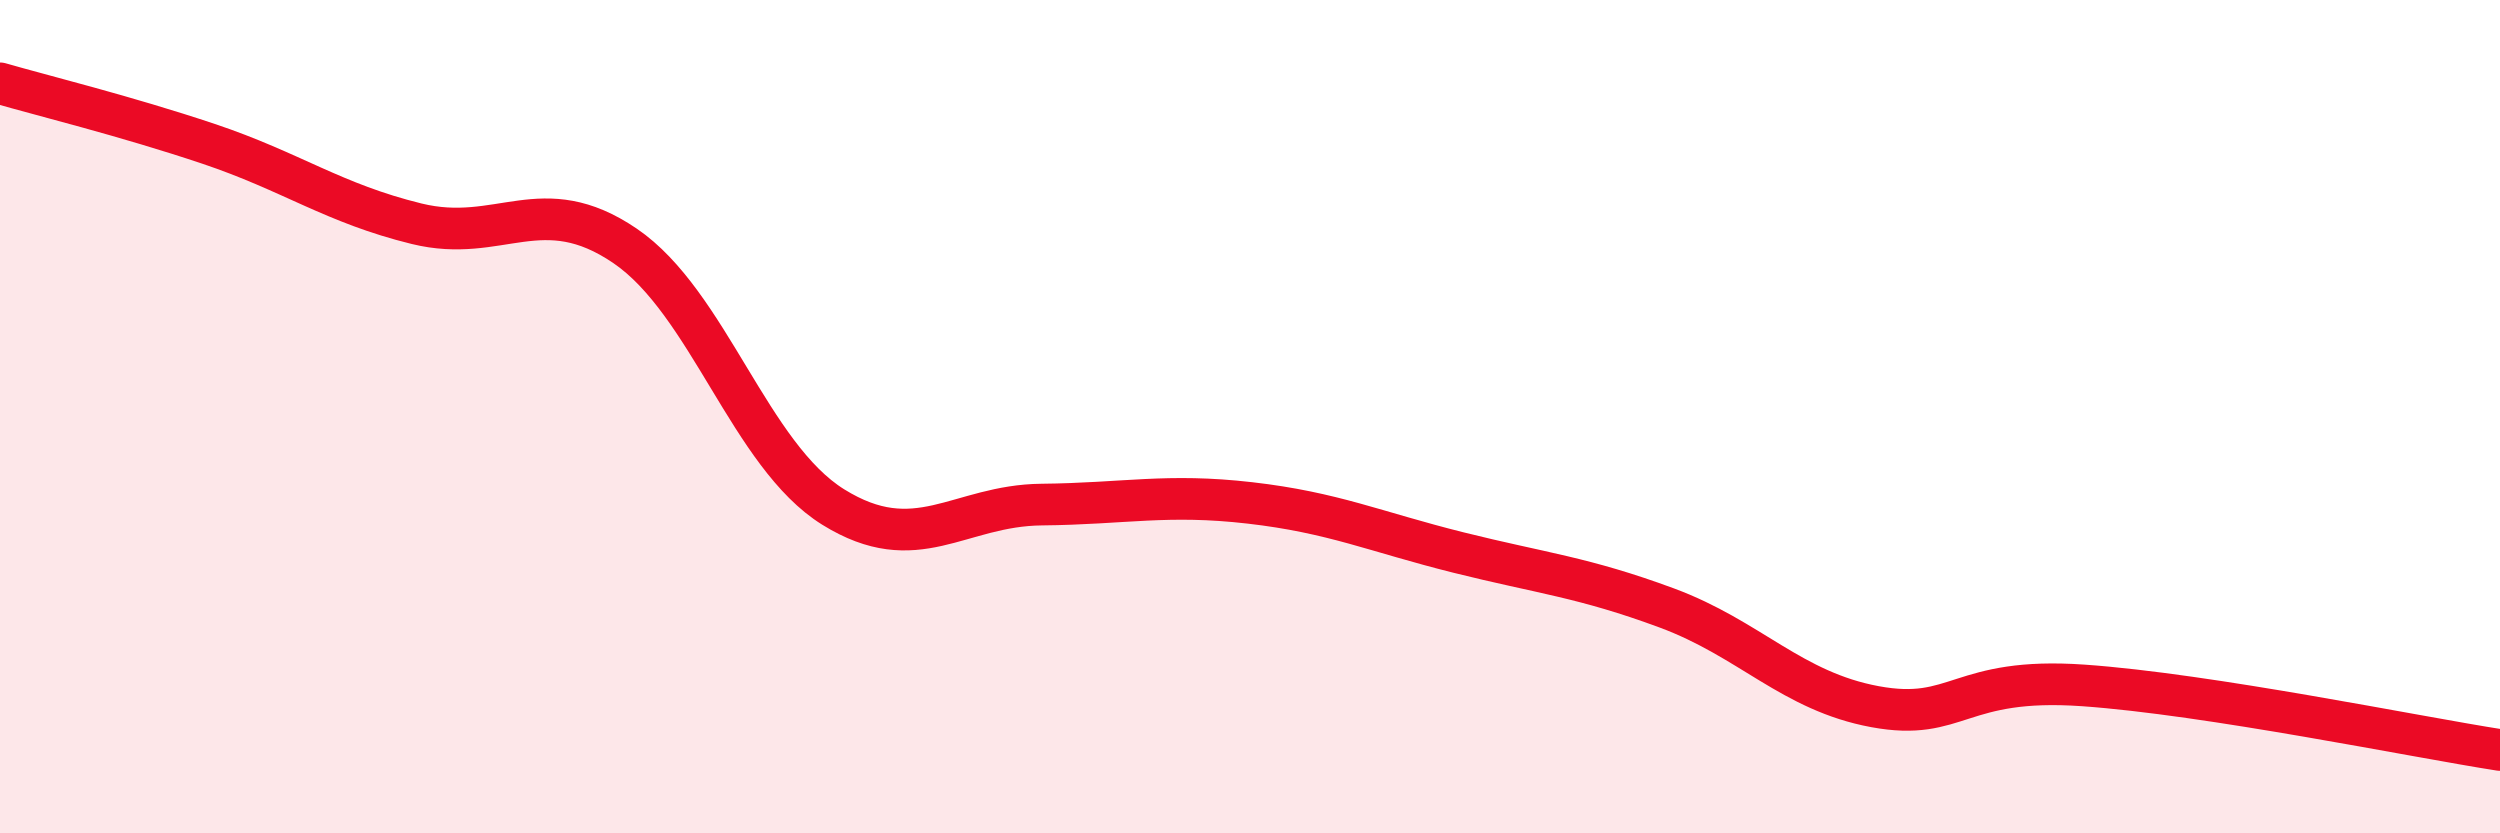
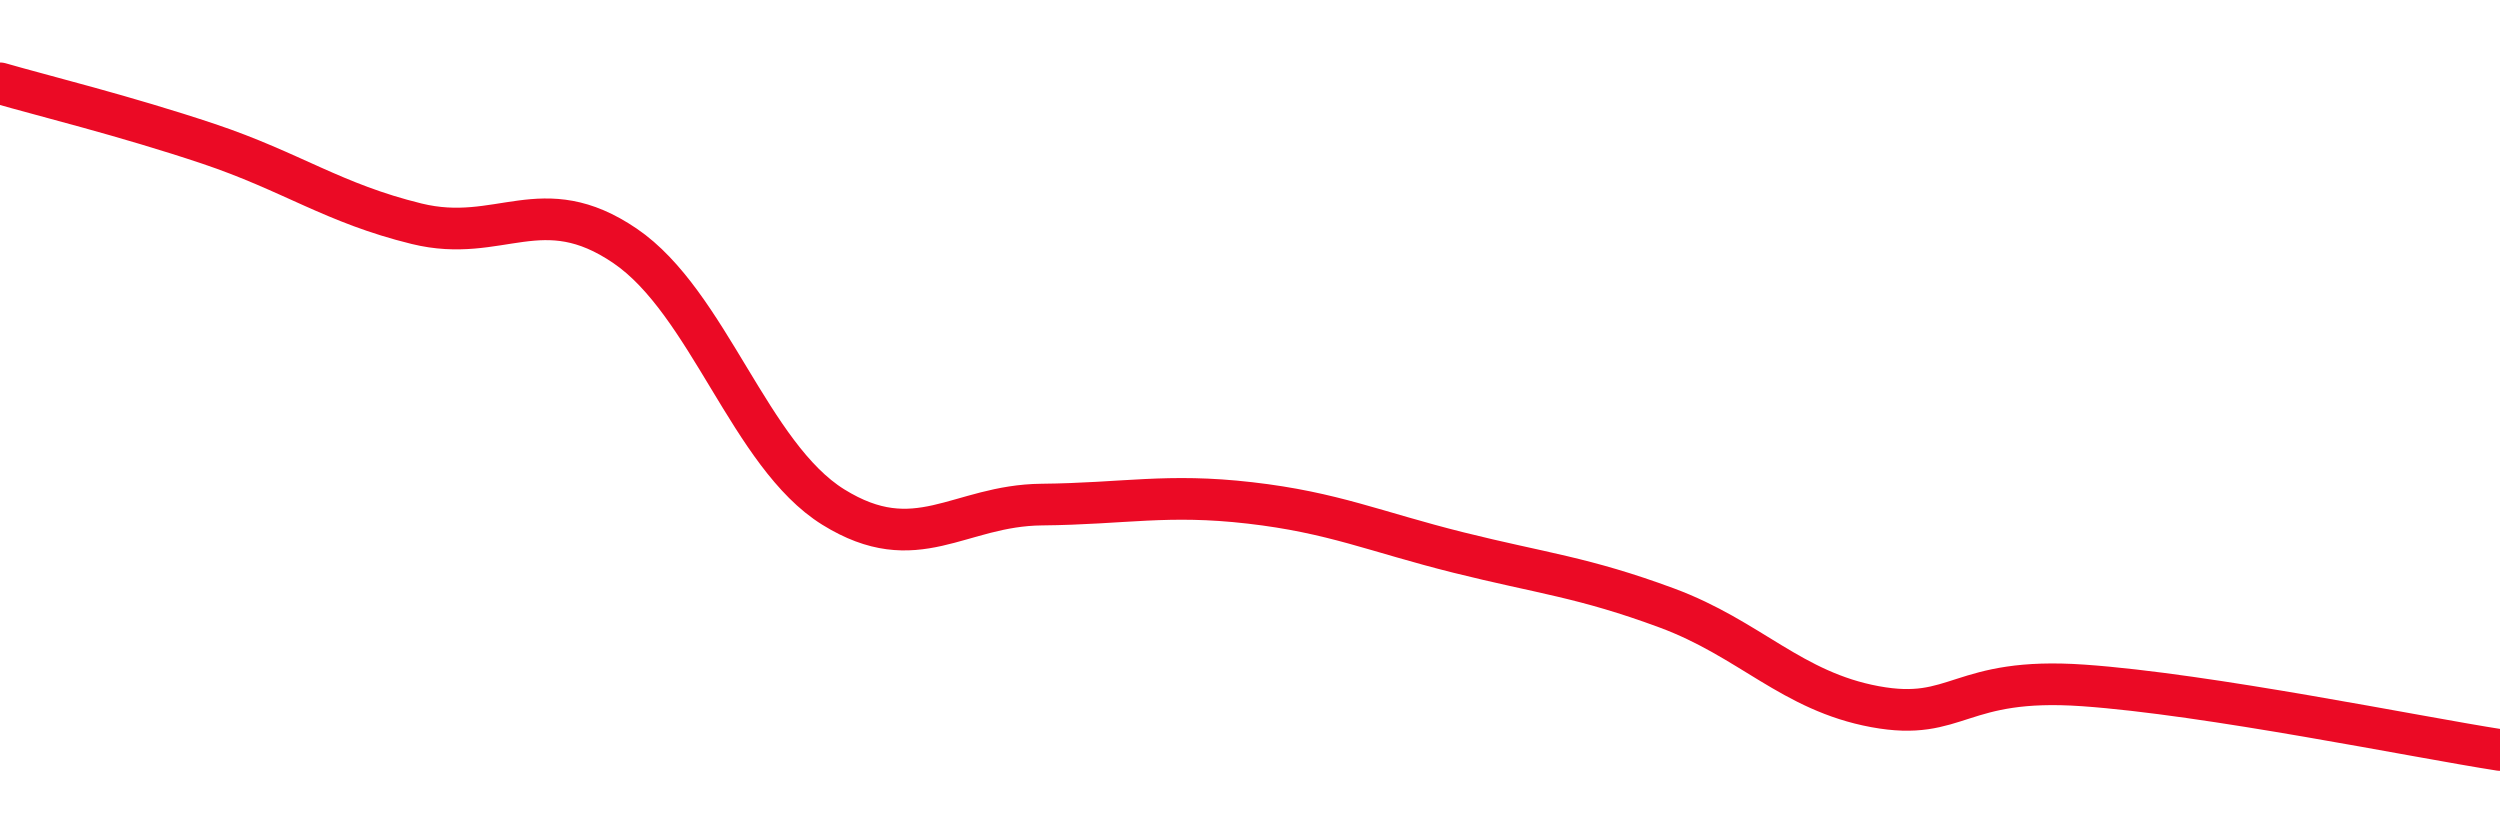
<svg xmlns="http://www.w3.org/2000/svg" width="60" height="20" viewBox="0 0 60 20">
-   <path d="M 0,2 C 1,2.29 3,2.78 5,3.45 C 7,4.12 8,4.88 10,5.37 C 12,5.86 13,4.54 15,5.9 C 17,7.26 18,10.93 20,12.17 C 22,13.41 23,12.13 25,12.11 C 27,12.09 28,11.84 30,12.07 C 32,12.3 33,12.76 35,13.26 C 37,13.76 38,13.85 40,14.59 C 42,15.33 43,16.59 45,16.96 C 47,17.33 47,16.24 50,16.45 C 53,16.66 58,17.69 60,18L60 20L0 20Z" fill="#EB0A25" opacity="0.1" stroke-linecap="round" stroke-linejoin="round" />
  <path d="M 0,2 C 1,2.29 3,2.78 5,3.45 C 7,4.12 8,4.88 10,5.37 C 12,5.86 13,4.54 15,5.9 C 17,7.26 18,10.93 20,12.17 C 22,13.41 23,12.13 25,12.11 C 27,12.09 28,11.84 30,12.07 C 32,12.3 33,12.76 35,13.26 C 37,13.76 38,13.85 40,14.59 C 42,15.33 43,16.59 45,16.96 C 47,17.33 47,16.24 50,16.45 C 53,16.66 58,17.69 60,18" stroke="#EB0A25" stroke-width="1" fill="none" stroke-linecap="round" stroke-linejoin="round" />
</svg>